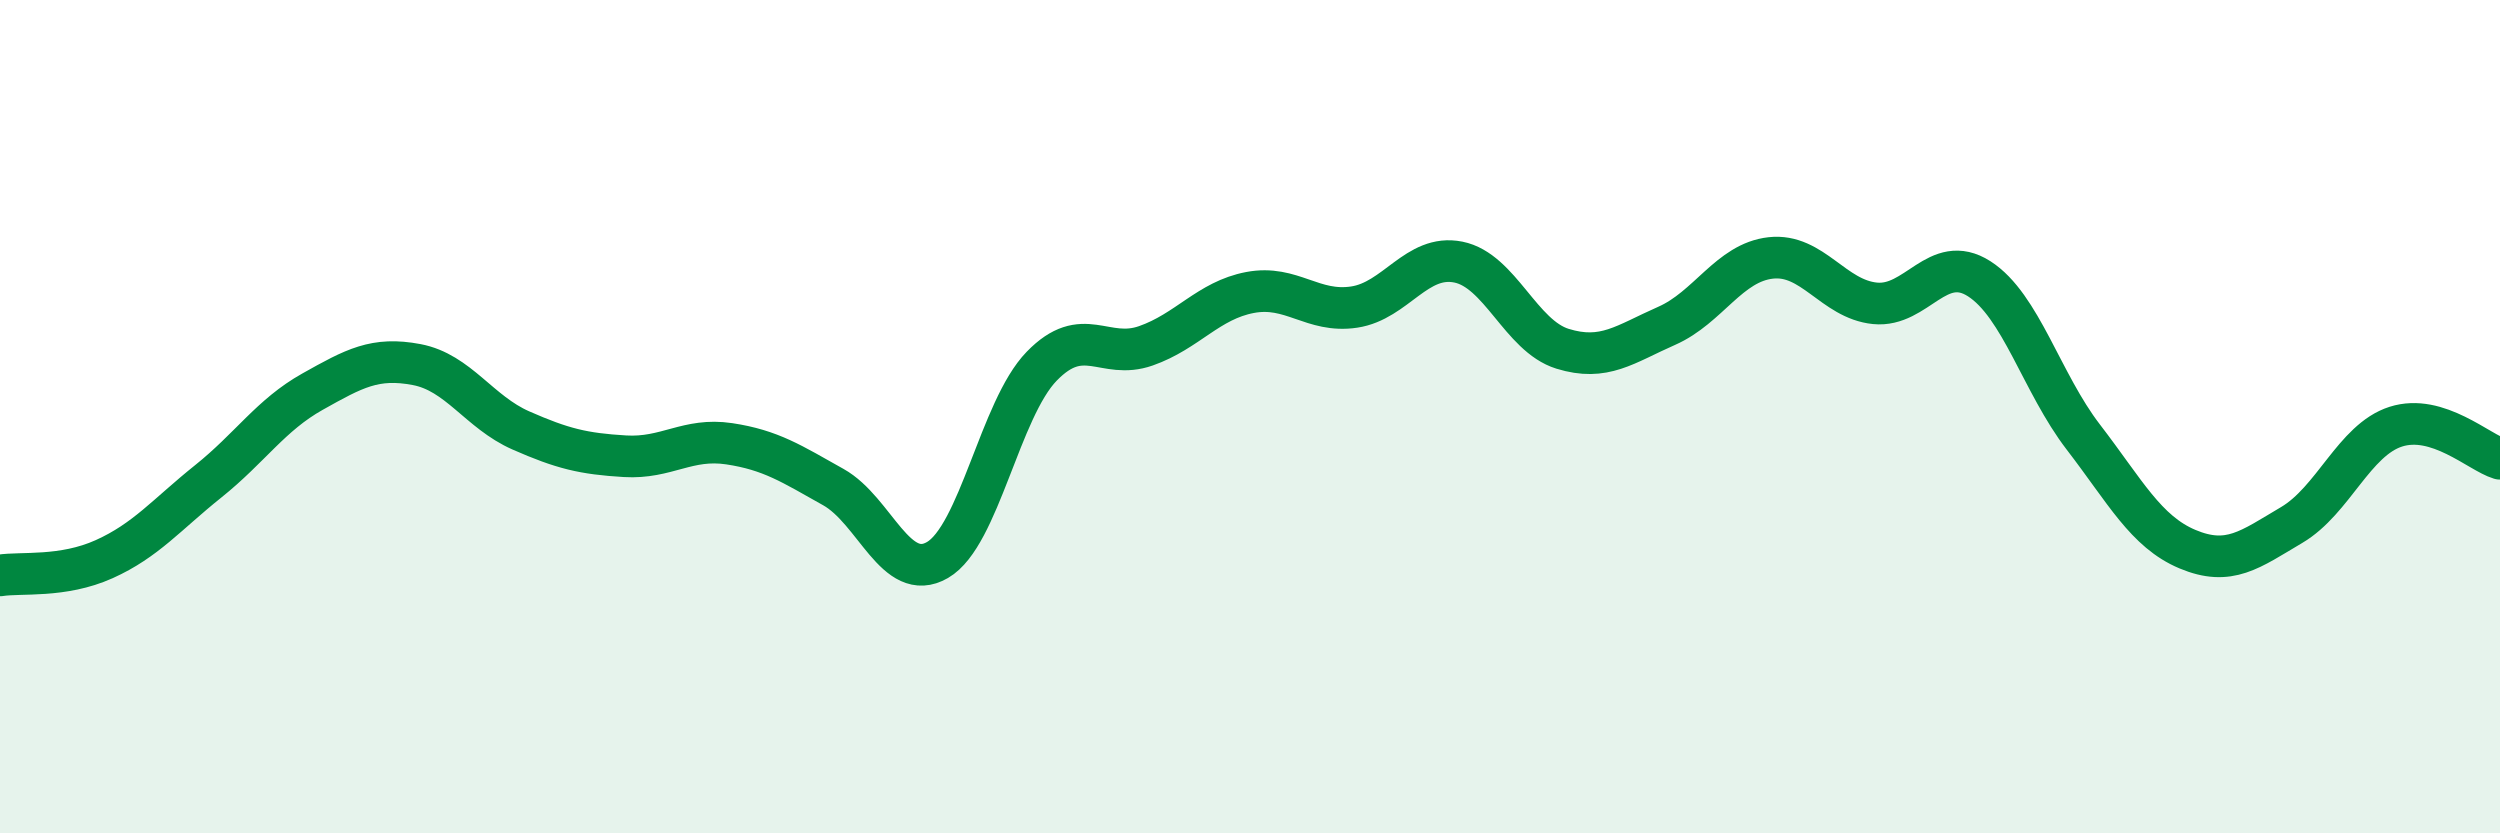
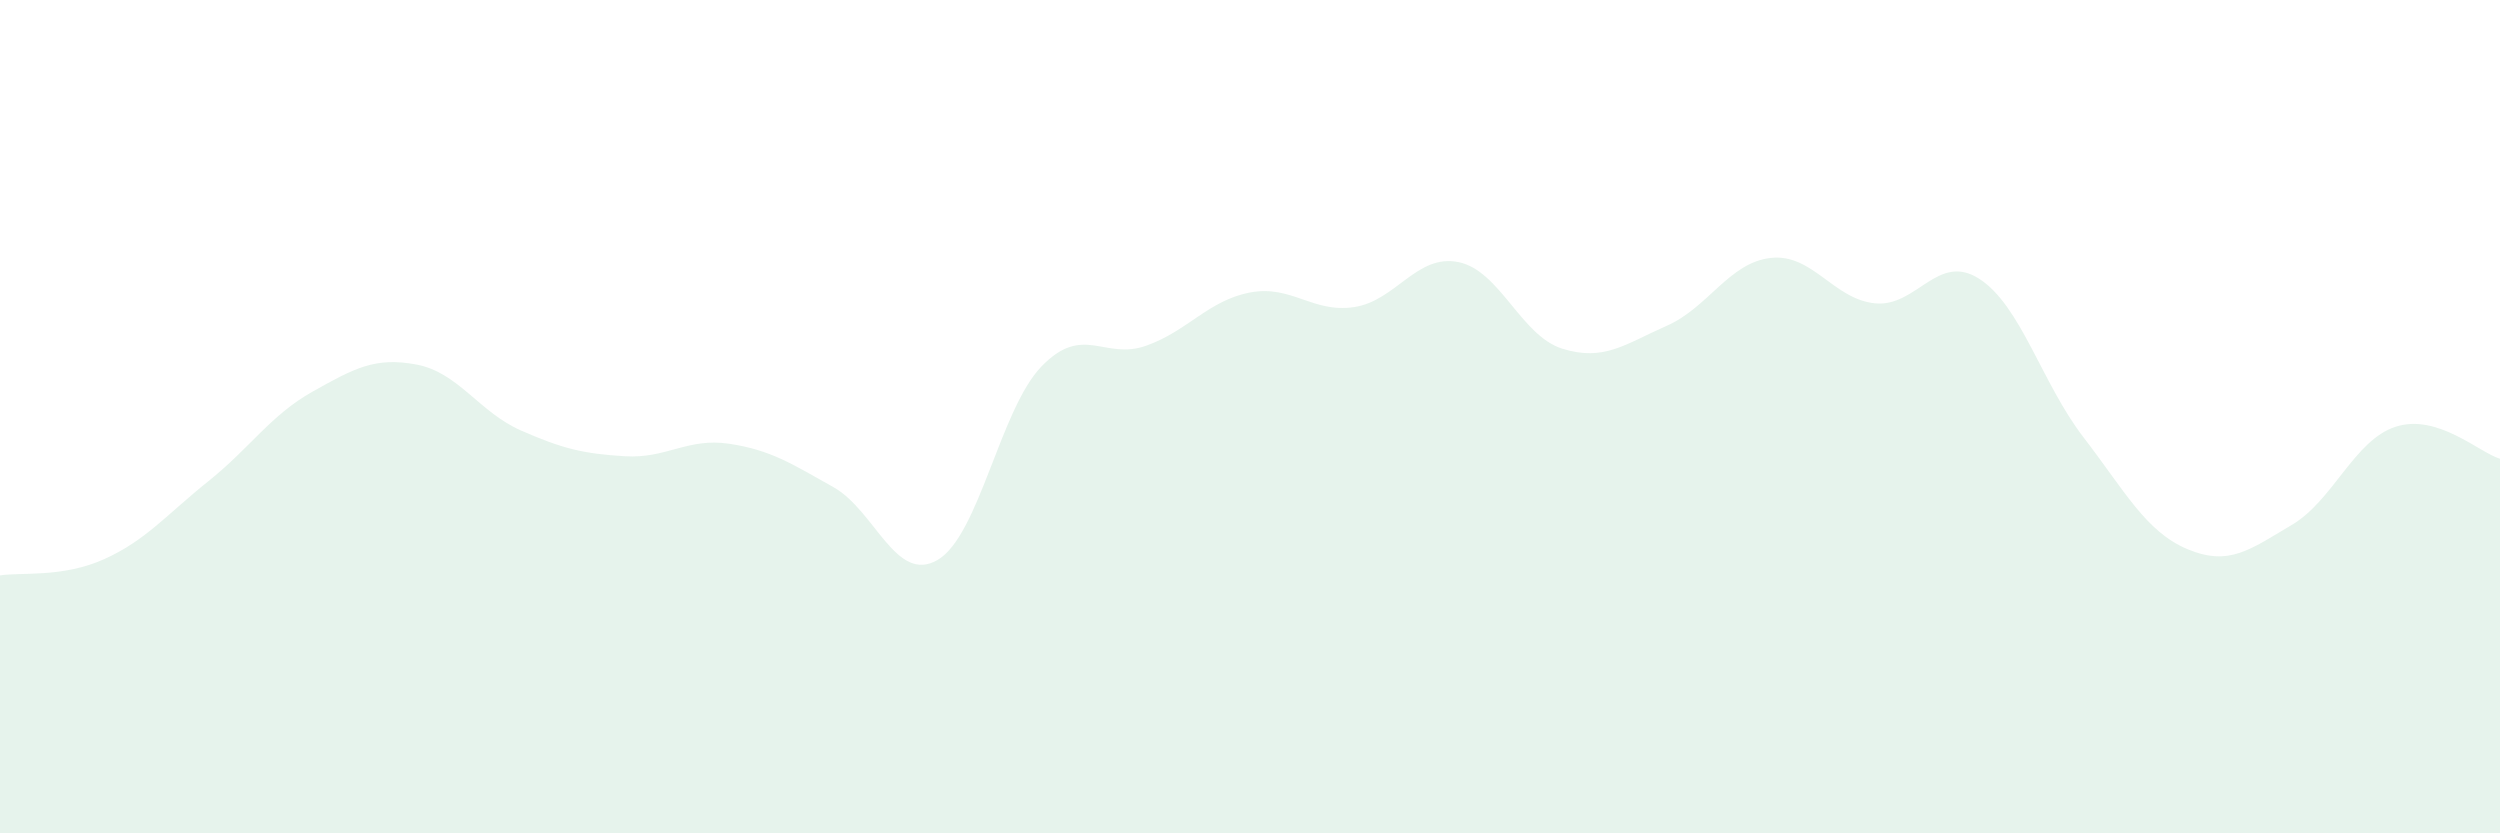
<svg xmlns="http://www.w3.org/2000/svg" width="60" height="20" viewBox="0 0 60 20">
  <path d="M 0,13.81 C 0.5,13.73 1.5,13.87 2.5,13.42 C 3.5,12.97 4,12.35 5,11.55 C 6,10.75 6.5,9.96 7.5,9.4 C 8.5,8.84 9,8.56 10,8.75 C 11,8.94 11.5,9.89 12.5,10.33 C 13.5,10.77 14,10.89 15,10.95 C 16,11.01 16.5,10.5 17.5,10.65 C 18.5,10.8 19,11.13 20,11.69 C 21,12.25 21.5,14.02 22.5,13.44 C 23.5,12.86 24,9.82 25,8.79 C 26,7.76 26.5,8.65 27.5,8.3 C 28.5,7.95 29,7.21 30,7.02 C 31,6.83 31.5,7.52 32.5,7.37 C 33.5,7.22 34,6.09 35,6.29 C 36,6.49 36.5,8.06 37.5,8.37 C 38.5,8.68 39,8.26 40,7.82 C 41,7.38 41.5,6.3 42.5,6.19 C 43.5,6.08 44,7.18 45,7.28 C 46,7.38 46.5,6.05 47.5,6.69 C 48.5,7.33 49,9.19 50,10.49 C 51,11.79 51.5,12.76 52.5,13.18 C 53.5,13.6 54,13.19 55,12.6 C 56,12.01 56.5,10.56 57.5,10.24 C 58.5,9.92 59.5,10.86 60,11.01L60 20L0 20Z" fill="#008740" opacity="0.1" stroke-linecap="round" stroke-linejoin="round" />
-   <path d="M 0,13.81 C 0.5,13.73 1.5,13.87 2.5,13.42 C 3.5,12.97 4,12.35 5,11.55 C 6,10.75 6.5,9.96 7.5,9.4 C 8.5,8.84 9,8.56 10,8.75 C 11,8.94 11.5,9.89 12.5,10.33 C 13.5,10.77 14,10.89 15,10.95 C 16,11.01 16.5,10.5 17.5,10.65 C 18.5,10.8 19,11.13 20,11.69 C 21,12.25 21.5,14.02 22.5,13.44 C 23.5,12.86 24,9.82 25,8.79 C 26,7.76 26.5,8.65 27.5,8.3 C 28.5,7.95 29,7.21 30,7.02 C 31,6.83 31.5,7.52 32.5,7.37 C 33.5,7.22 34,6.09 35,6.29 C 36,6.49 36.5,8.06 37.5,8.37 C 38.5,8.68 39,8.26 40,7.82 C 41,7.38 41.5,6.3 42.5,6.19 C 43.5,6.08 44,7.18 45,7.28 C 46,7.38 46.5,6.05 47.5,6.69 C 48.5,7.33 49,9.19 50,10.49 C 51,11.79 51.5,12.76 52.5,13.18 C 53.5,13.6 54,13.19 55,12.6 C 56,12.01 56.5,10.56 57.5,10.24 C 58.5,9.92 59.5,10.86 60,11.01" stroke="#008740" stroke-width="1" fill="none" stroke-linecap="round" stroke-linejoin="round" />
</svg>